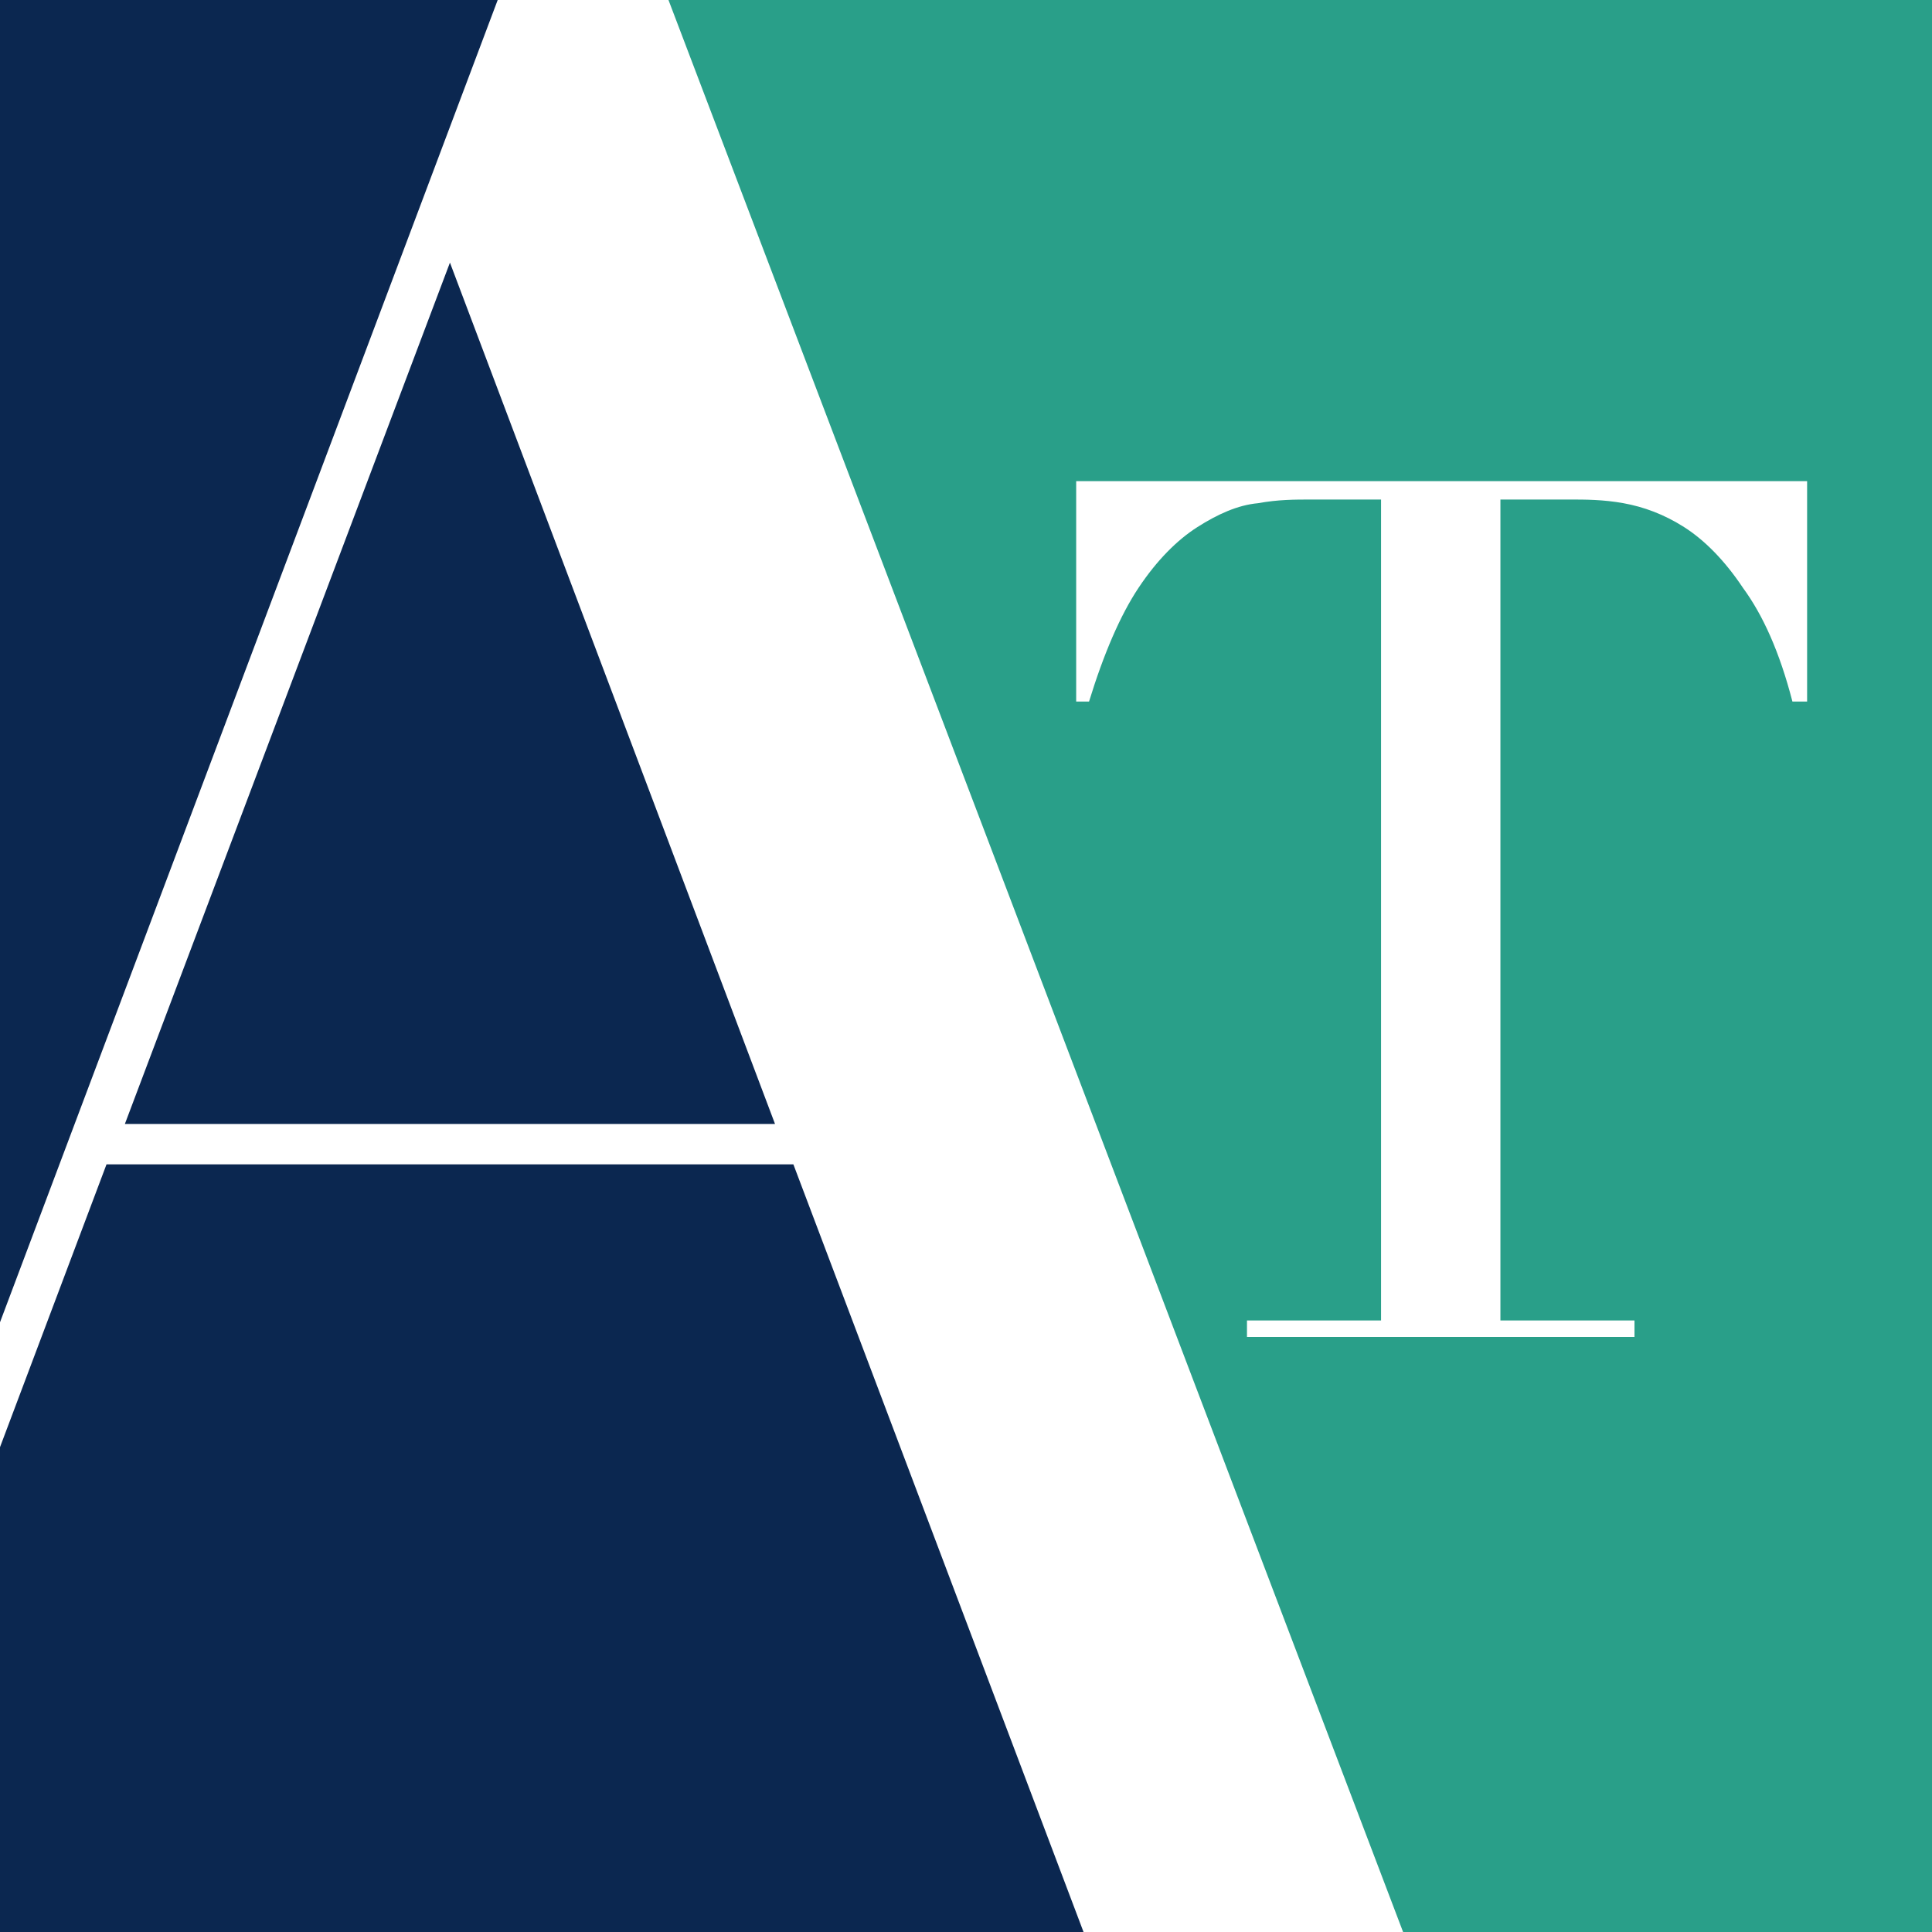
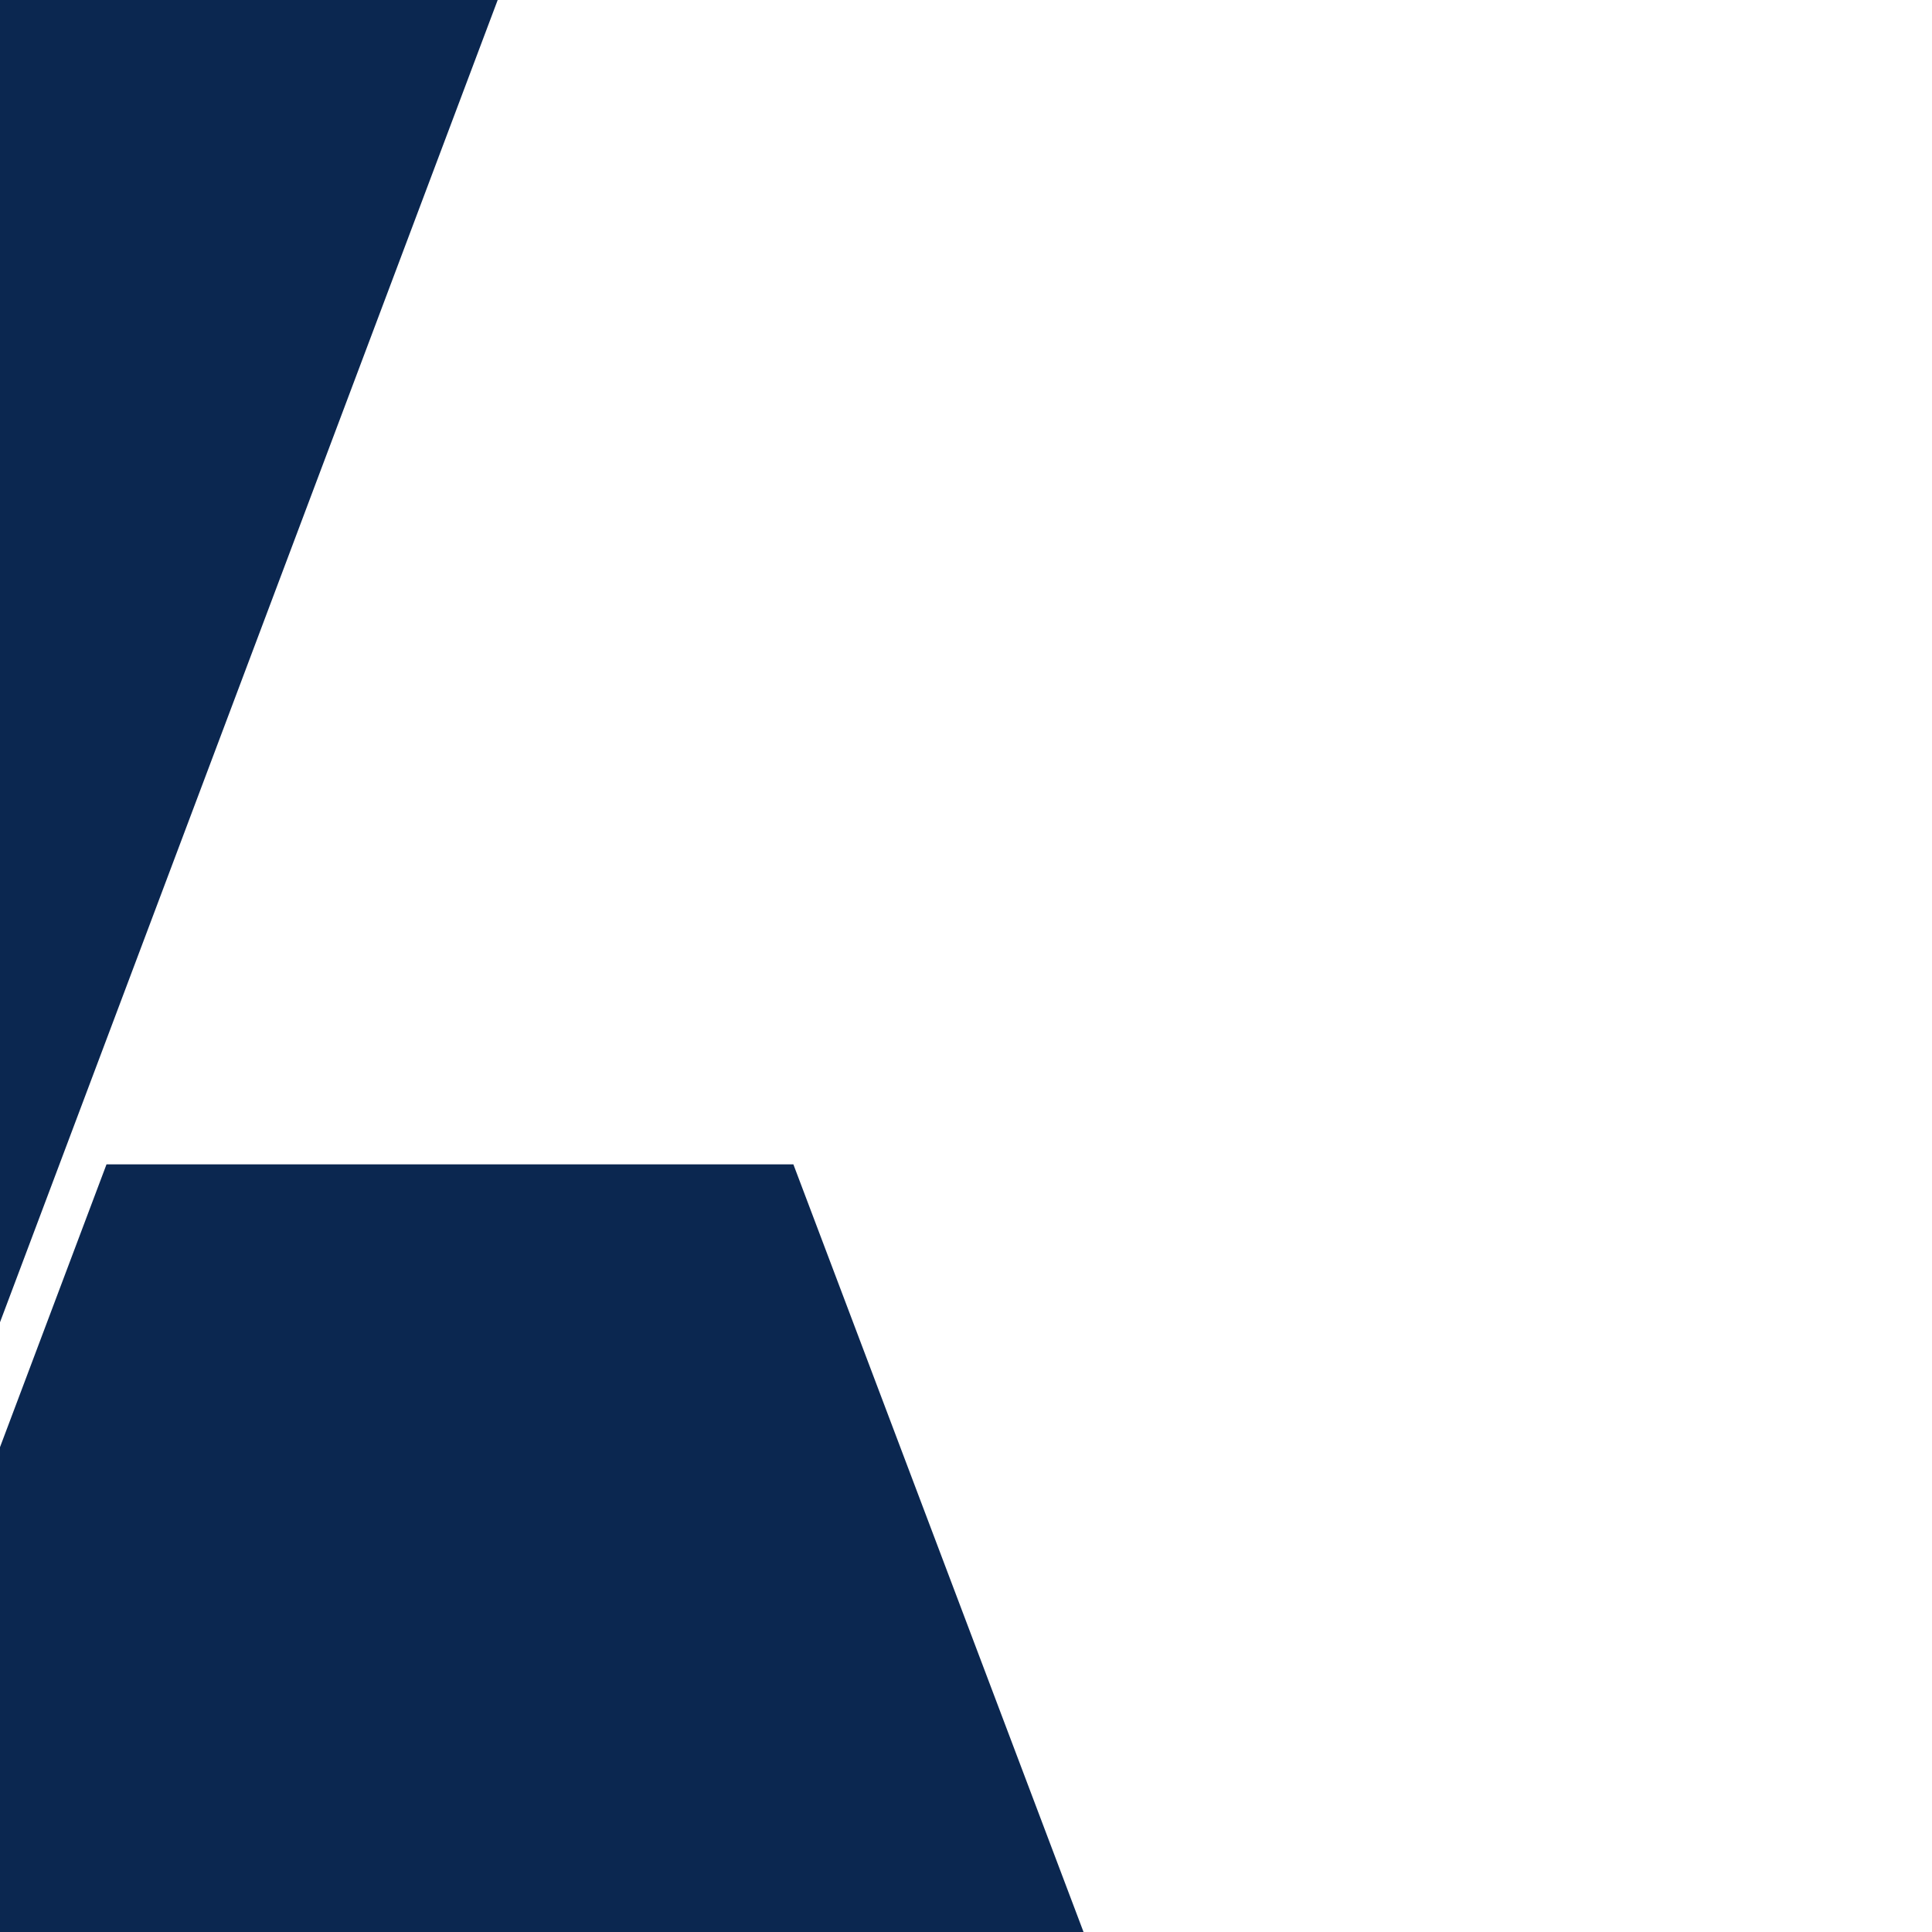
<svg xmlns="http://www.w3.org/2000/svg" version="1.1" viewBox="0 0 105.2 105.2">
  <defs>
    <style>
      .cls-1 {
        fill: #0b2750;
      }

      .cls-2 {
        fill: #299f89;
      }

      .cls-3 {
        fill: #fff;
      }
    </style>
  </defs>
  <g>
    <g id="Layer_2">
      <rect class="cls-3" x="0" y="0" width="105.2" height="105.2" />
      <g id="Layer_1-2">
        <g>
          <polygon class="cls-1" points="27.1 0 0 72 0 0 27.1 0" />
-           <polygon class="cls-1" points="6.8 61.2 24.5 14.3 42.2 61.2 6.8 61.2" />
          <polygon class="cls-1" points="43.2 63.4 59 105.2 0 105.2 0 78.8 5.8 63.4 43.2 63.4" />
-           <path class="cls-2" d="M36.4,0l40,105.2h28.9V0H36.4ZM98.3,38.2h-.7c-.7-2.7-1.6-4.7-2.7-6.2-1-1.5-2.1-2.6-3.2-3.3-1.1-.7-2.2-1.1-3.3-1.3-1.1-.2-2.1-.2-2.9-.2h-3.8v44.7h7.3v.9h-21.1v-.9h7.3V27.2h-3.8c-.9,0-1.8,0-2.9.2-1.1.1-2.2.6-3.3,1.3s-2.2,1.8-3.2,3.3c-1,1.5-1.9,3.6-2.7,6.2h-.7v-12h39.8s0,12,0,12Z" />
        </g>
      </g>
    </g>
  </g>
</svg>